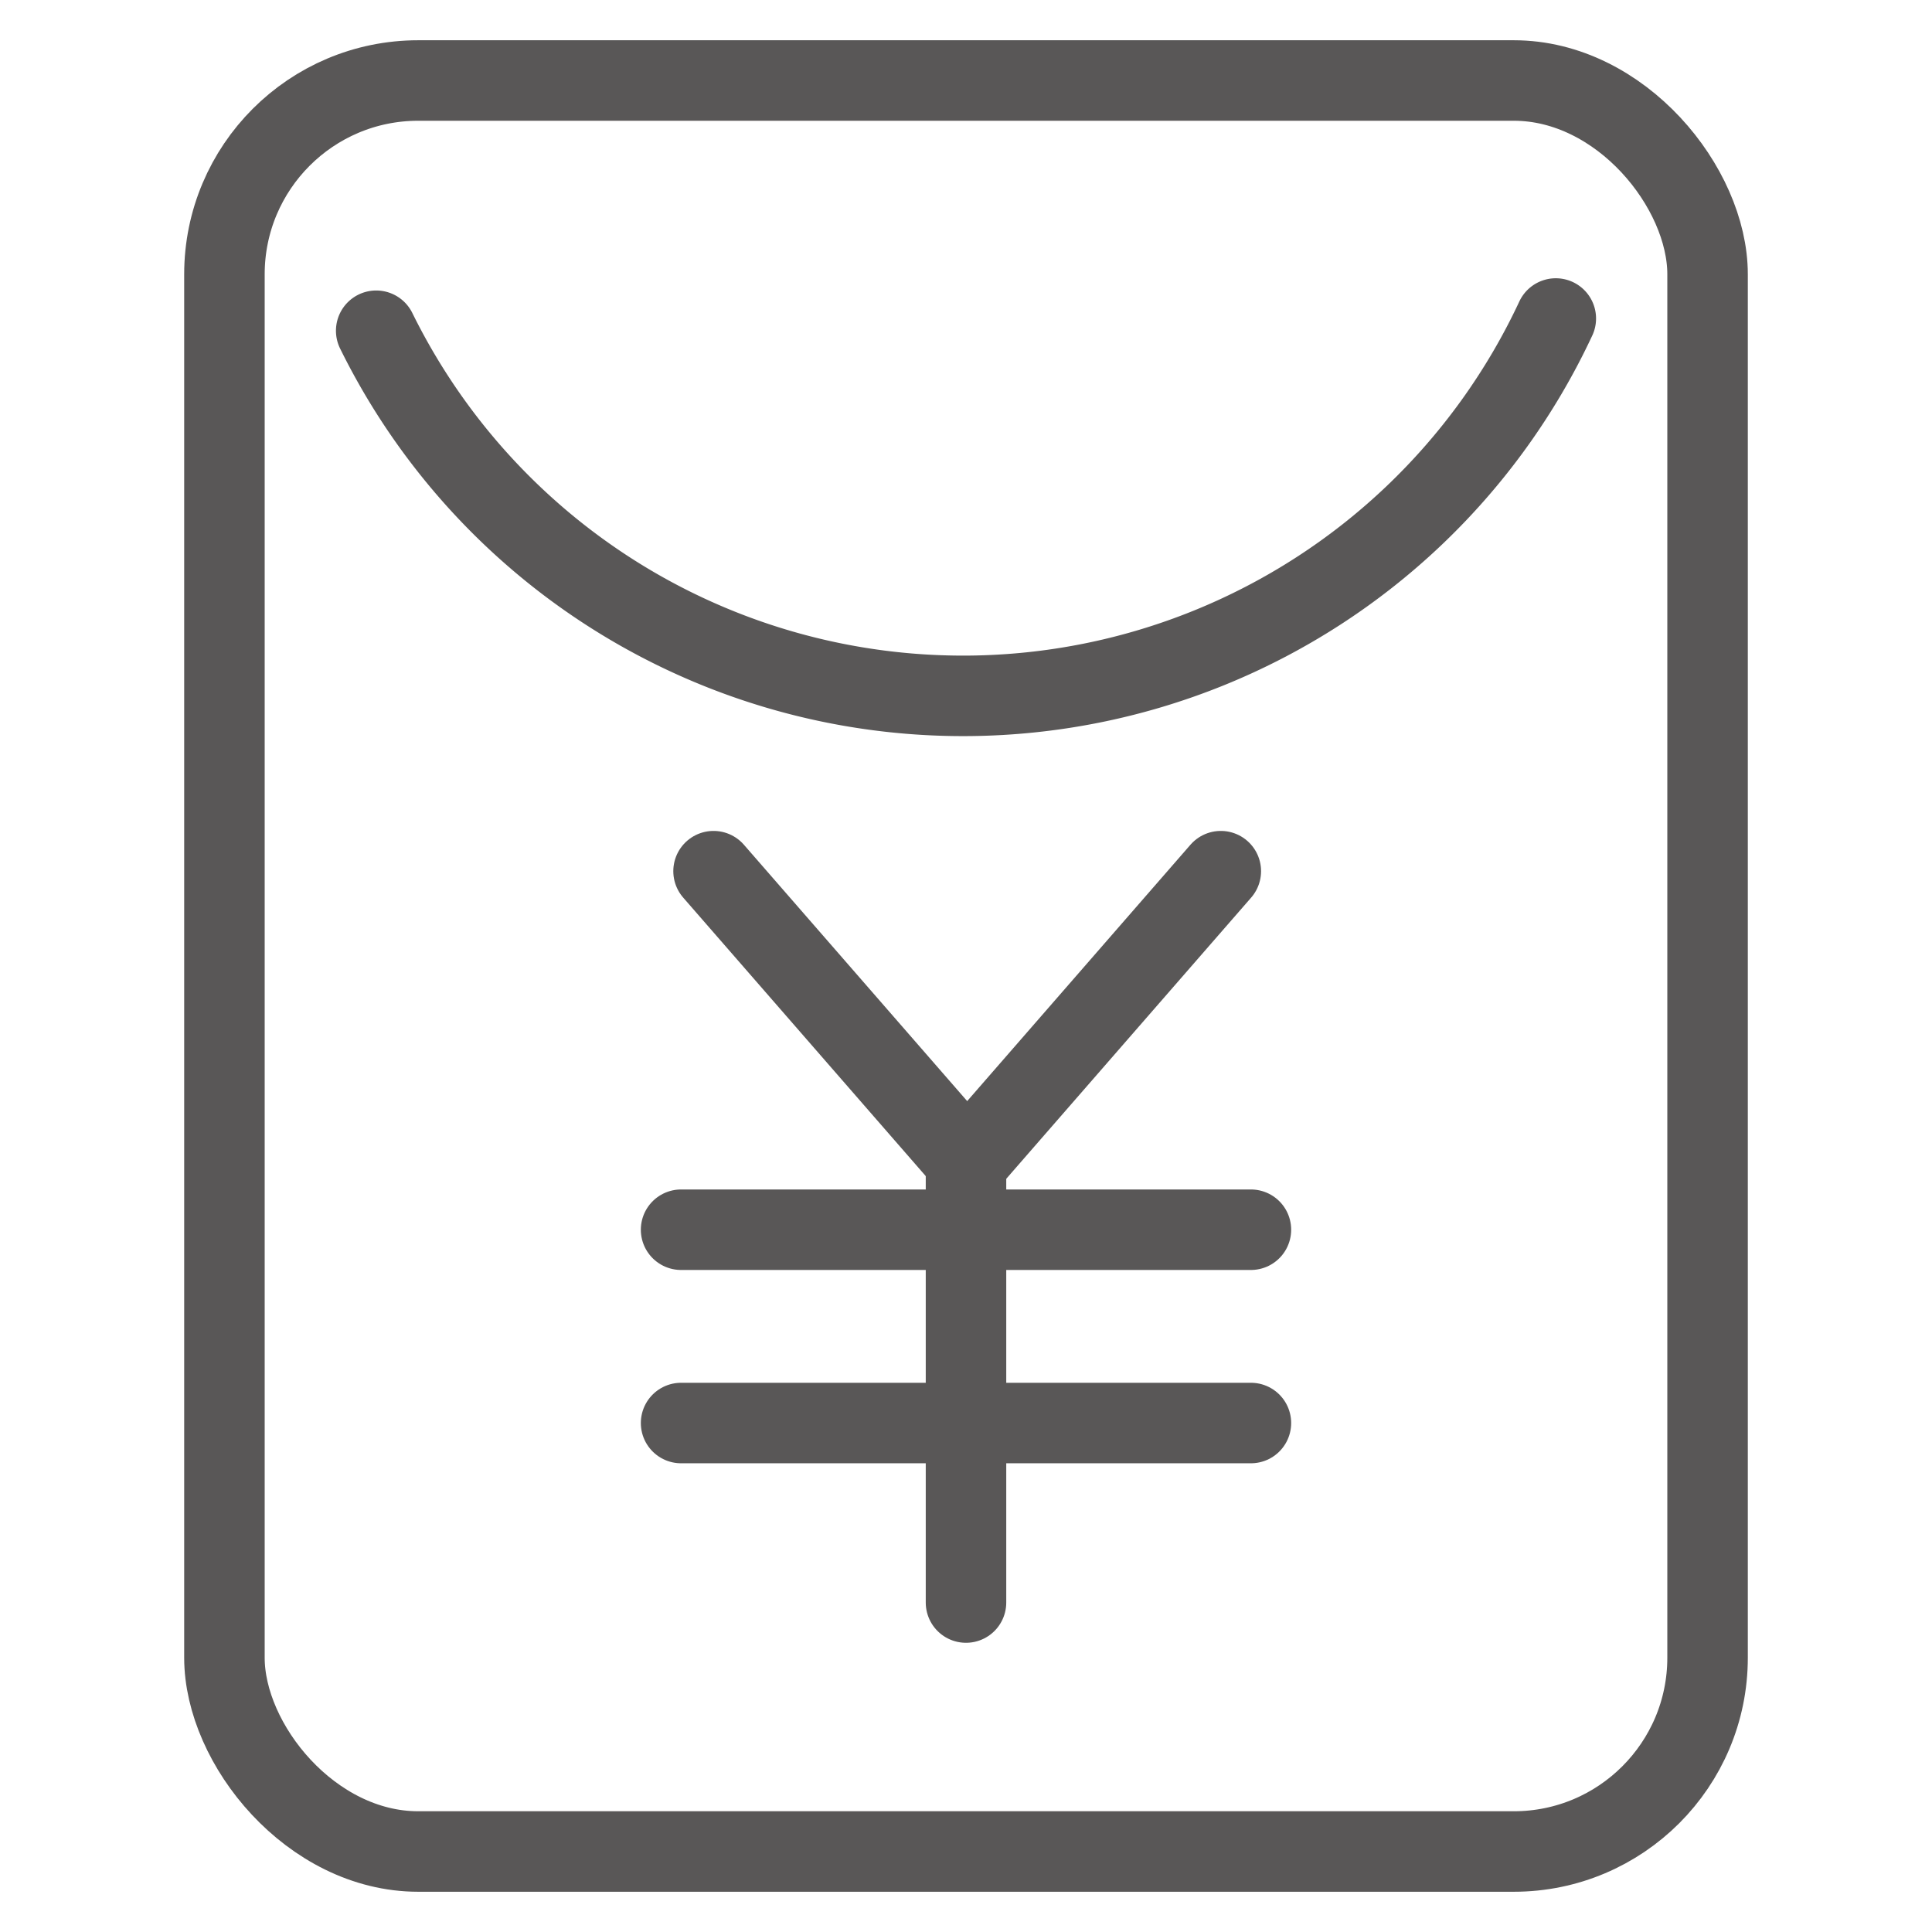
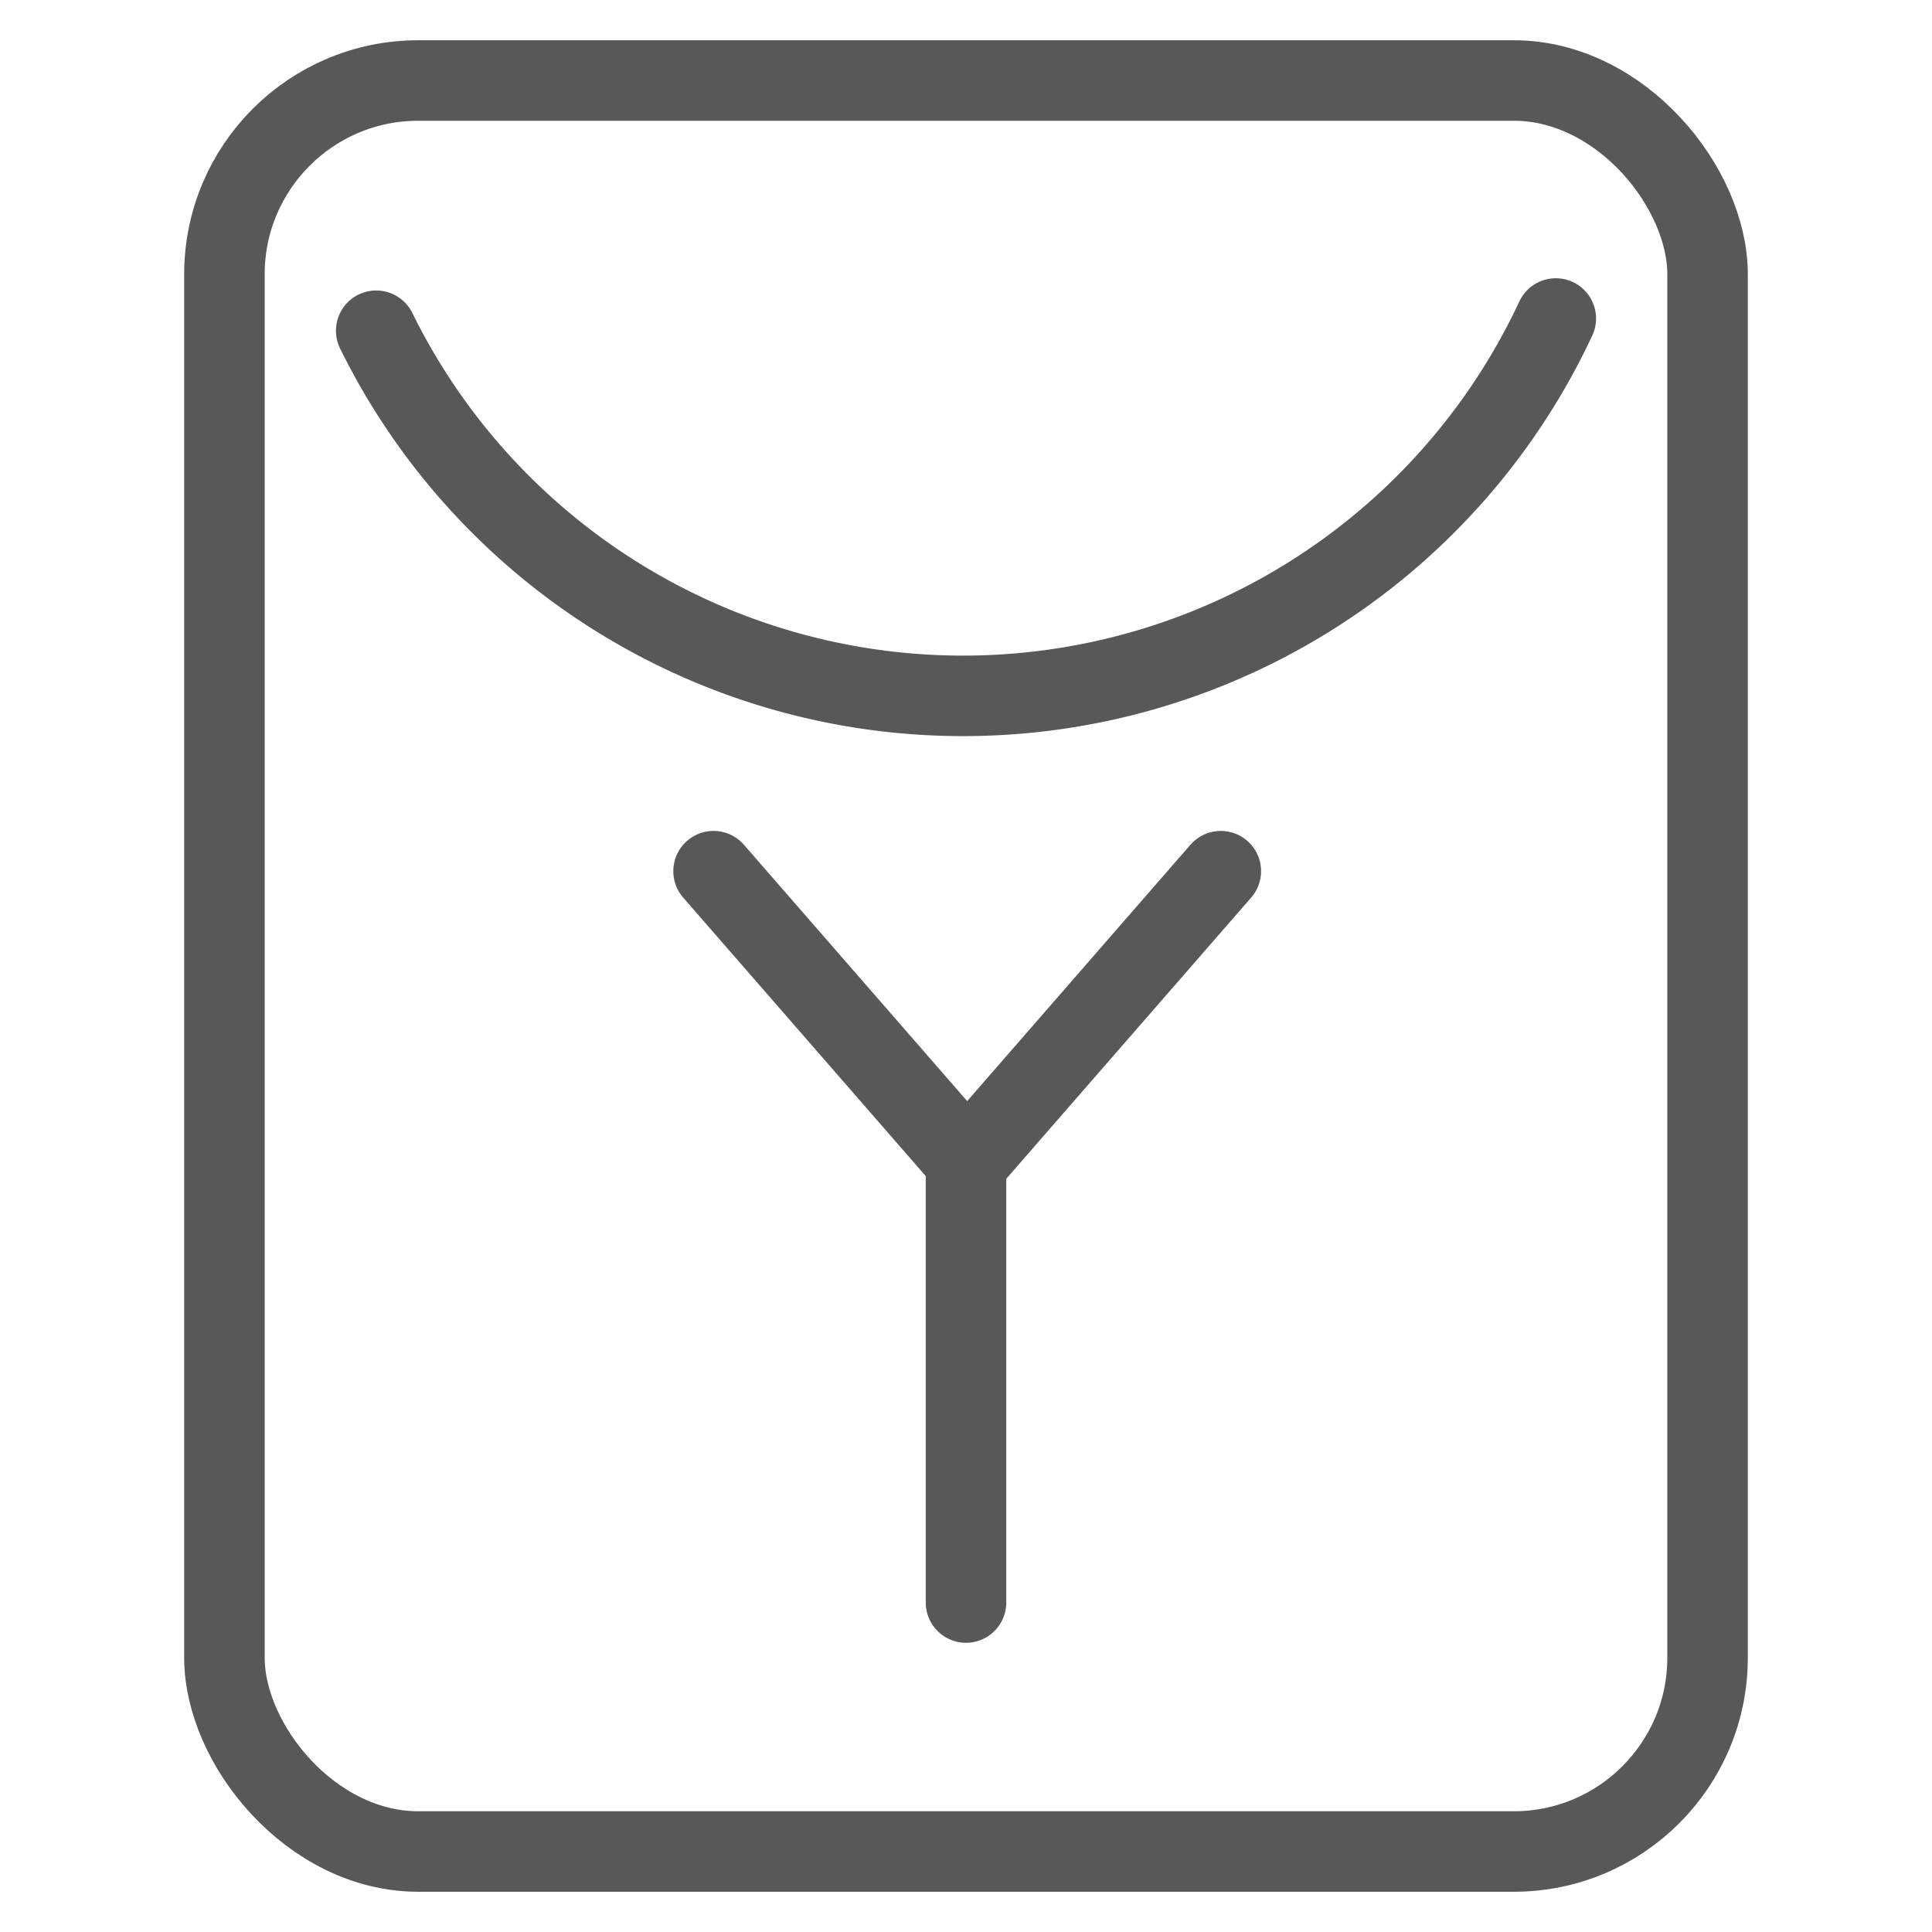
<svg xmlns="http://www.w3.org/2000/svg" id="图层_1" data-name="图层 1" viewBox="0 0 36 36">
  <defs>
    <style>.cls-1{fill:none;stroke:#595757;stroke-linecap:round;stroke-miterlimit:10;stroke-width:1.5px;}</style>
  </defs>
  <title>关于老板-1</title>
  <rect class="cls-1" x="4.182" y="1.5" width="27.636" height="33" rx="3.611" ry="3.611" />
  <line class="cls-1" x1="13.296" y1="16.233" x2="18" y2="21.634" />
  <line class="cls-1" x1="22.748" y1="16.233" x2="18.044" y2="21.634" />
-   <line class="cls-1" x1="12.691" y1="22.914" x2="23.309" y2="22.914" />
-   <line class="cls-1" x1="12.691" y1="26.516" x2="23.309" y2="26.516" />
  <line class="cls-1" x1="18" y1="21.634" x2="18" y2="29.861" />
  <path class="cls-1" d="M28.99,5.935a12.19,12.19,0,0,1-21.98.228" />
</svg>